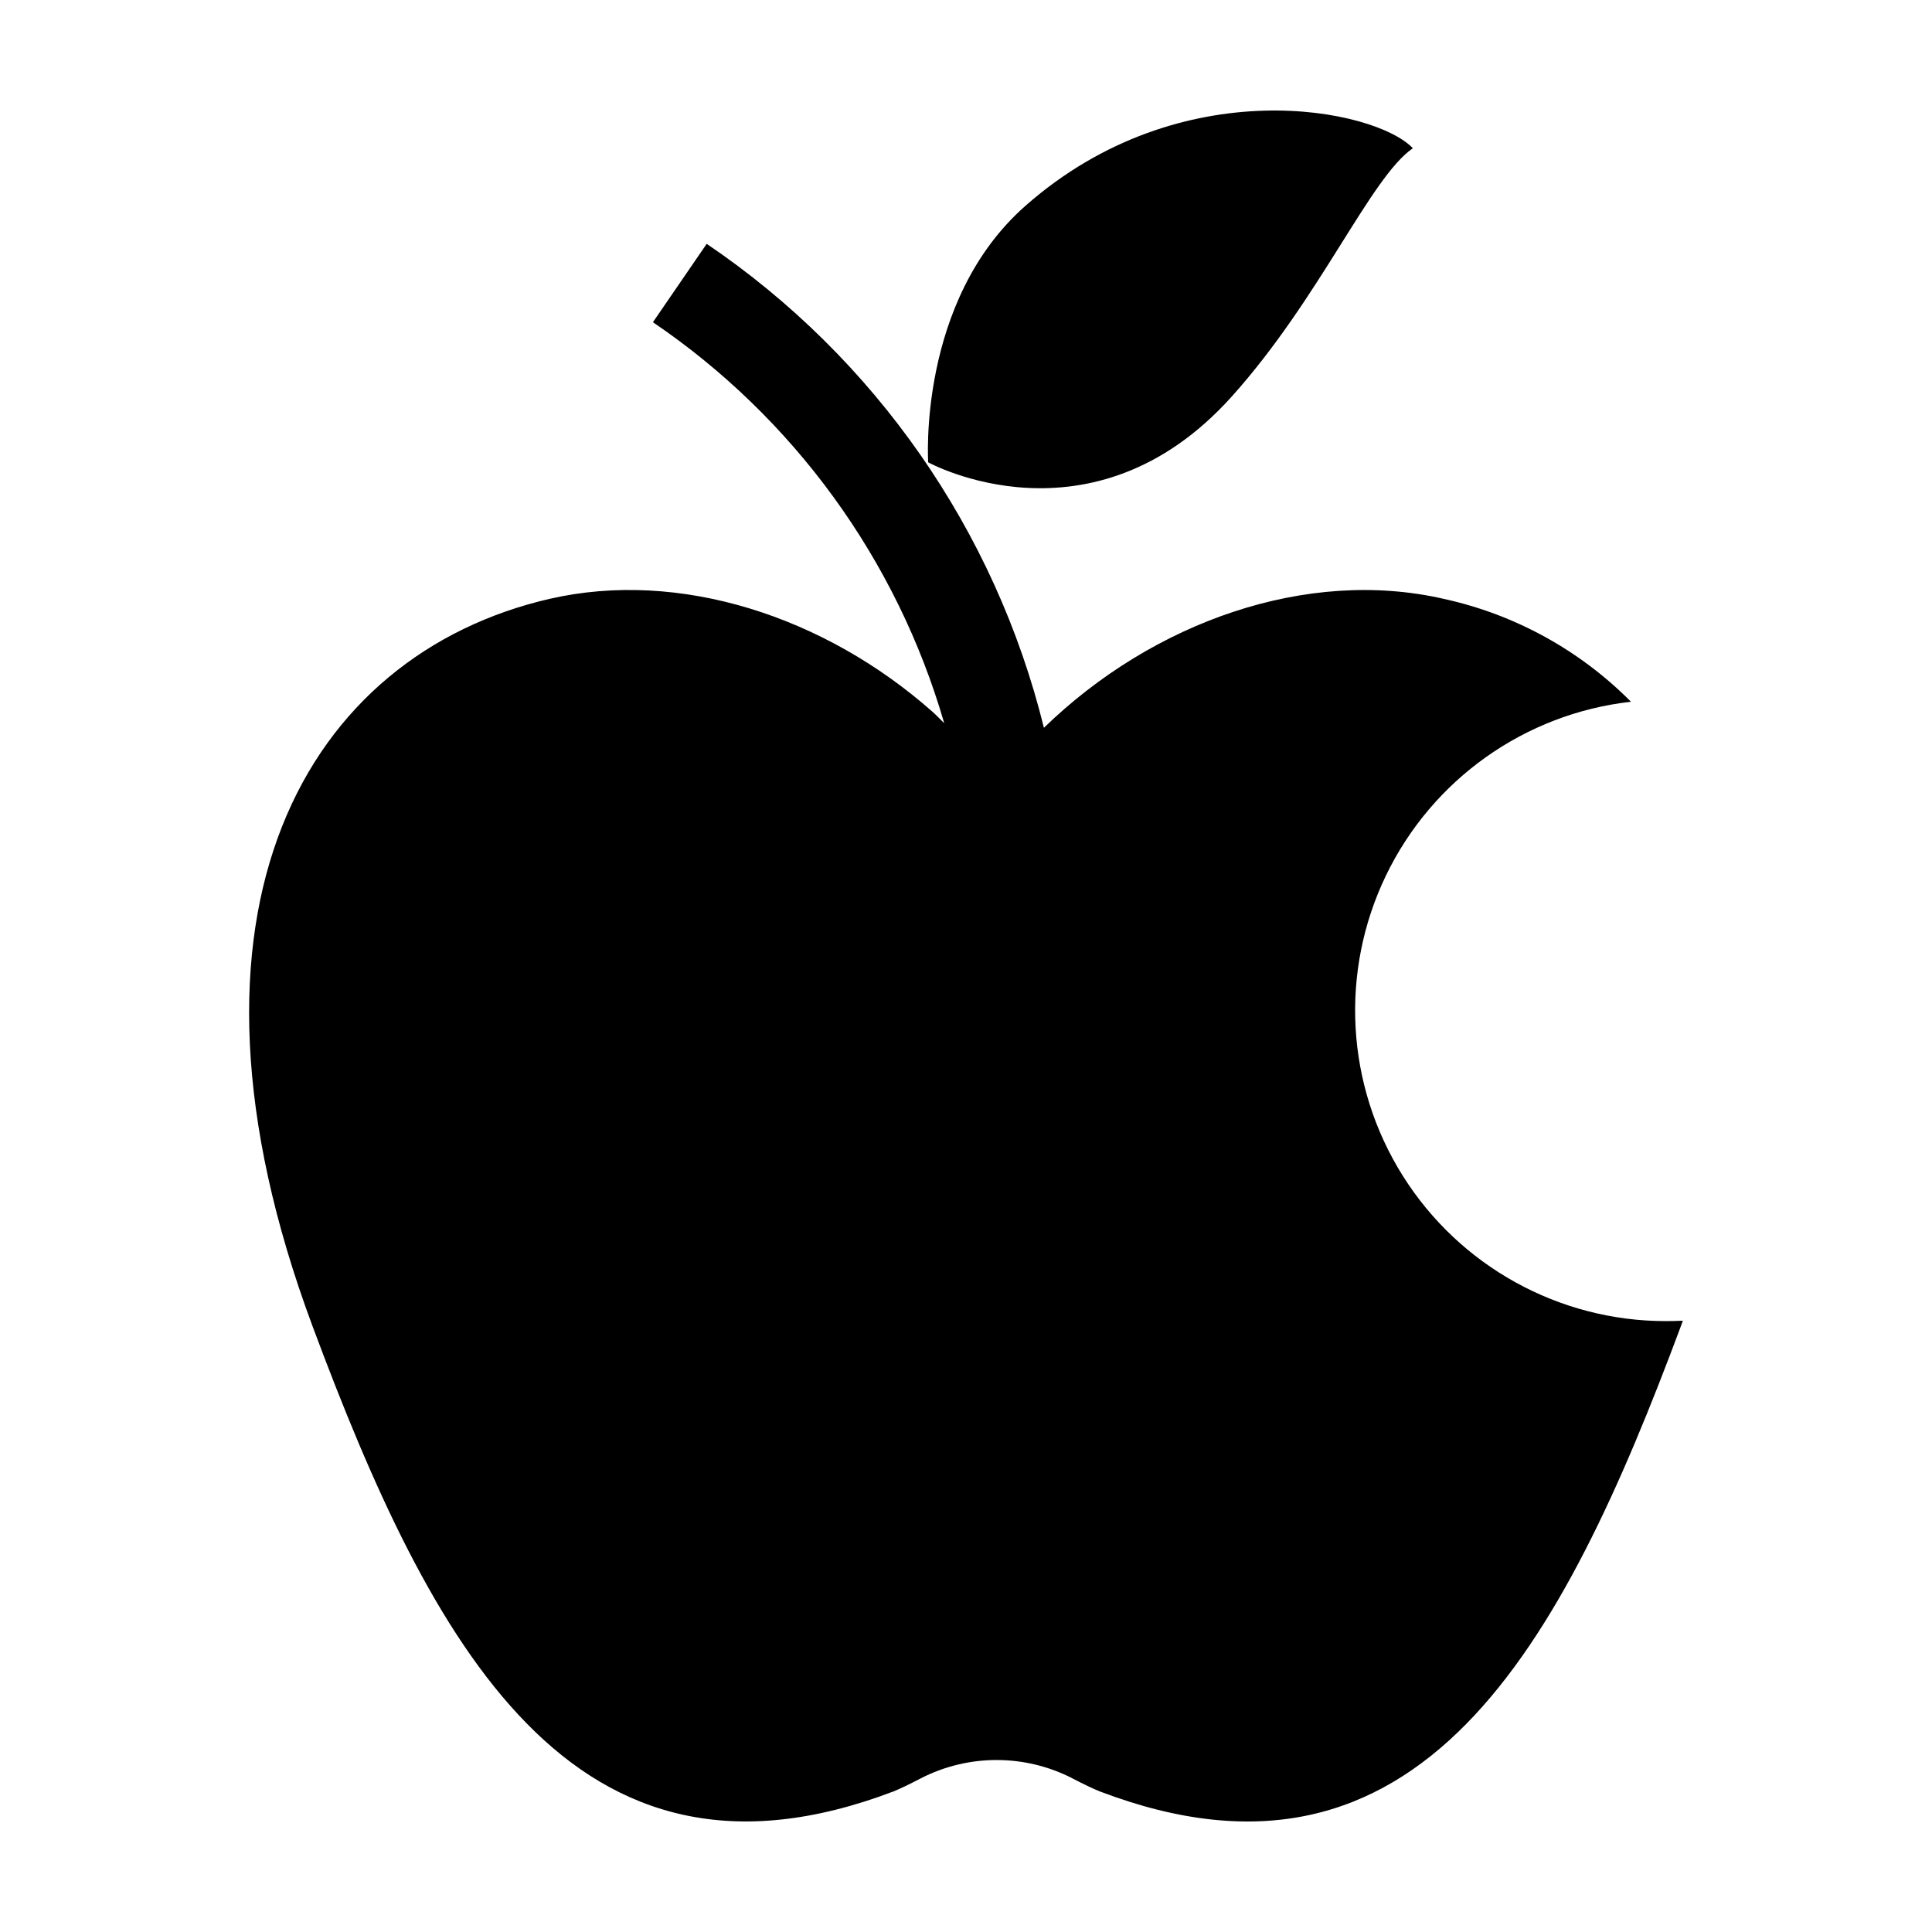
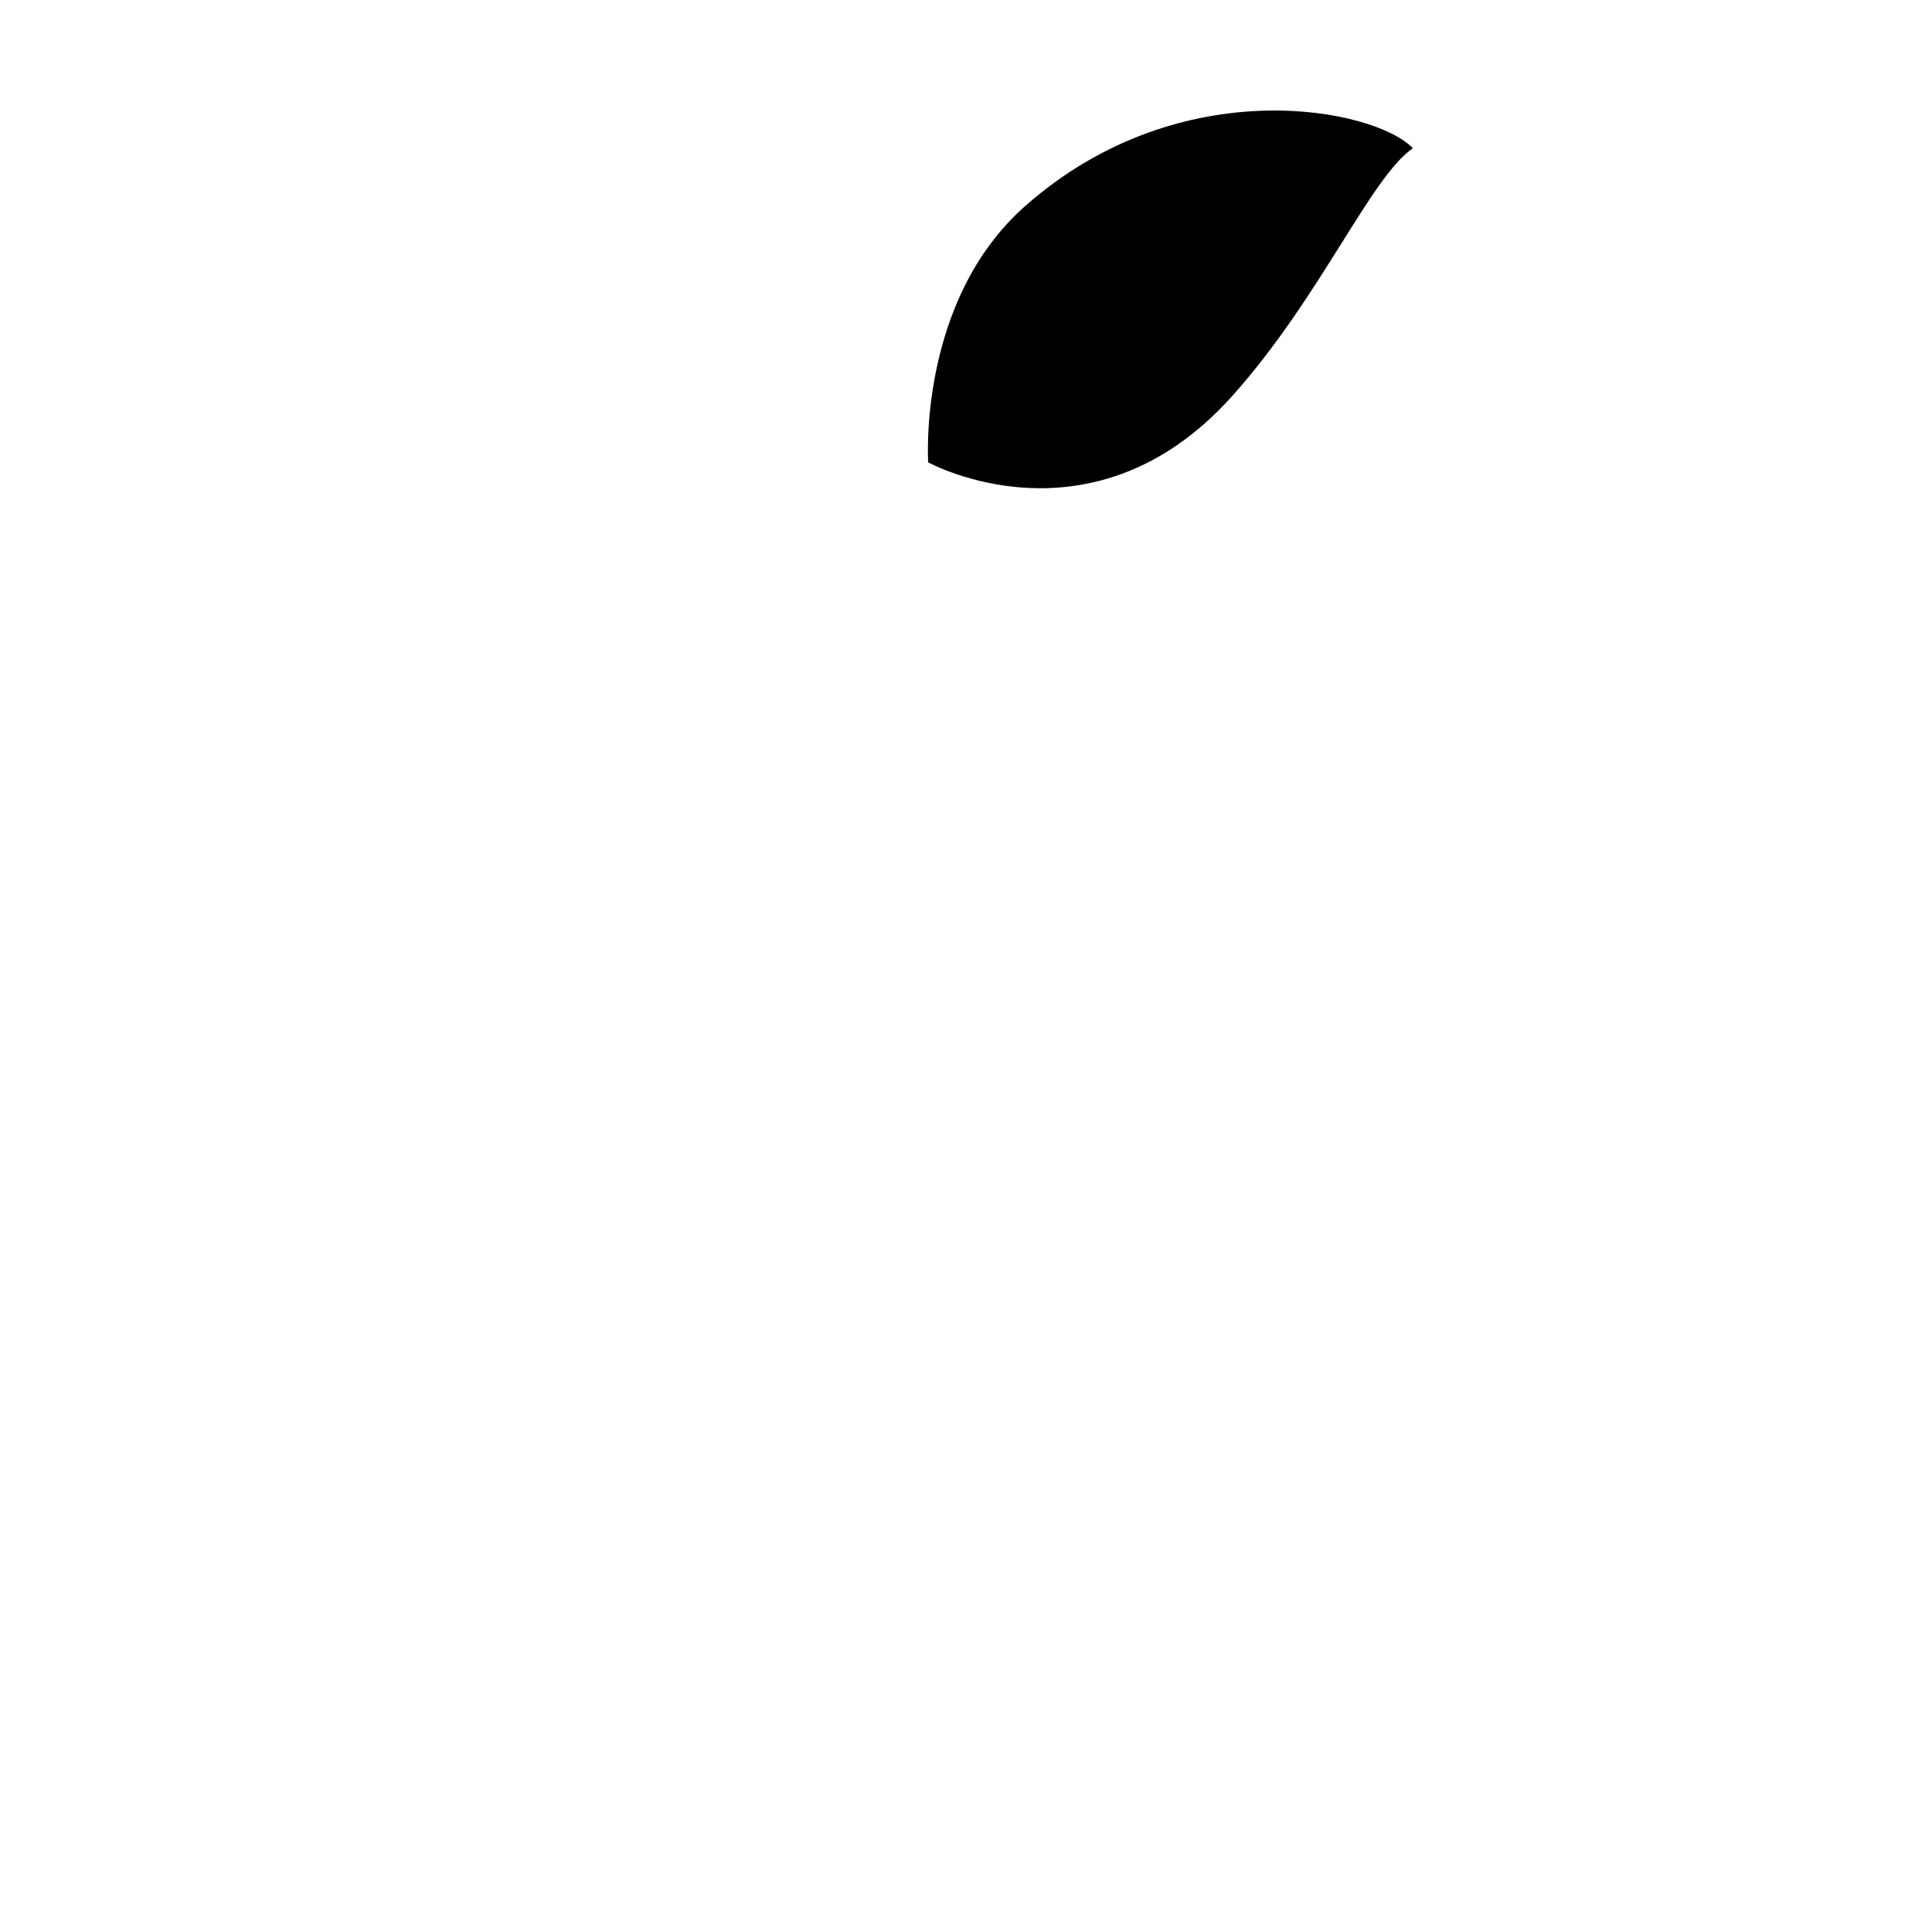
<svg xmlns="http://www.w3.org/2000/svg" fill="#000000" width="800px" height="800px" version="1.1" viewBox="144 144 512 512">
  <g>
-     <path d="m428.16 615.27c3.125 1.613 5.742 2.871 7.305 3.477 85.09 32.395 122.57-39.043 153.96-123.23 0.203-0.504 0.352-1.008 0.555-1.512-1.512 0.051-3.023 0.102-4.535 0.102-28.312 0-54.641-14.551-69.703-38.527-15.066-23.973-16.75-54.008-4.469-79.516 12.285-25.512 36.816-42.922 64.953-46.094-13.559-13.668-30.77-23.133-49.574-27.254-36.262-8.336-77.039 6.035-106 34.152h-0.004c-12.902-52.332-44.742-98.023-89.367-128.25l-14.25 20.773c37.34 25.336 64.645 62.93 77.199 106.27-1.027-0.977-1.984-2.035-3.043-2.977-28.621-25.344-67.109-37.887-101.57-29.977-63.93 14.762-104.13 81.816-62.773 192.8 31.387 84.188 68.871 155.62 153.96 123.23 1.512-0.605 4.18-1.863 7.254-3.477 12.59-6.449 27.516-6.449 40.105 0z" />
    <path d="m470.44 249.07c23.441-26.102 36.758-58.09 47.98-65.785-9.84-10.457-61.363-21.18-102.7 15.285-28.594 25.223-25.738 67.957-25.738 67.957 0-0.004 43.344 23.871 80.461-17.457z" />
  </g>
</svg>